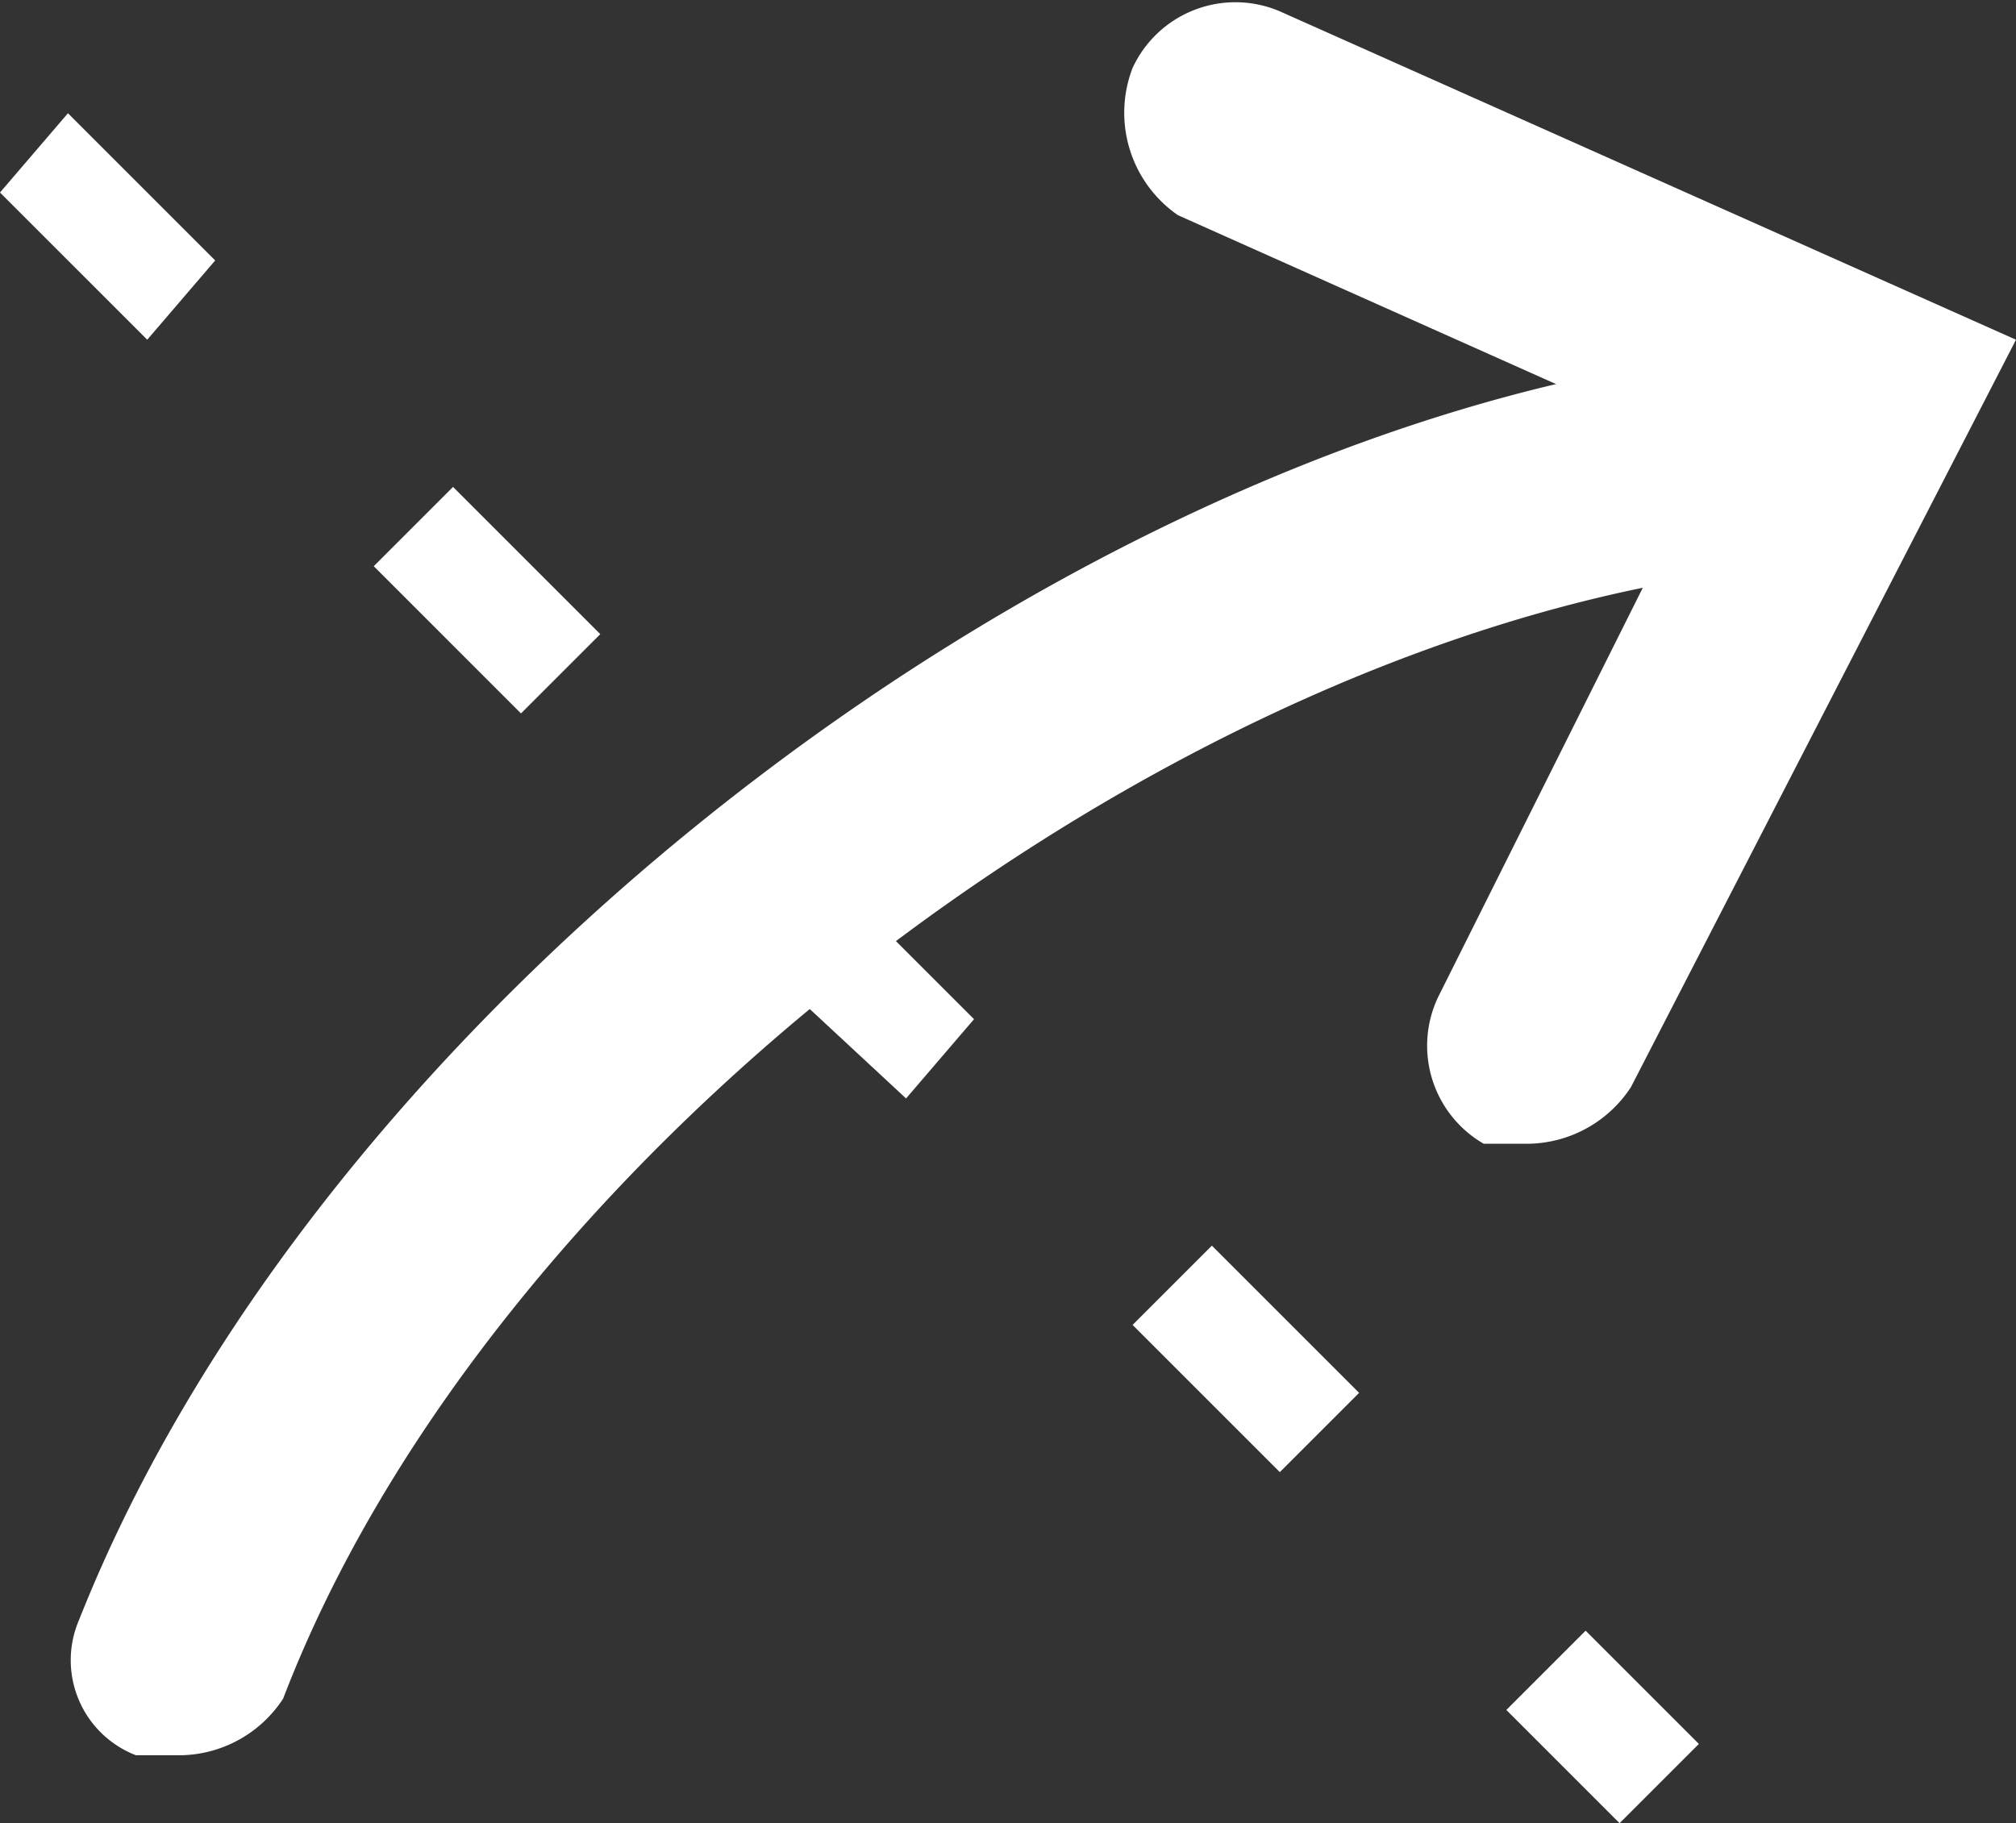
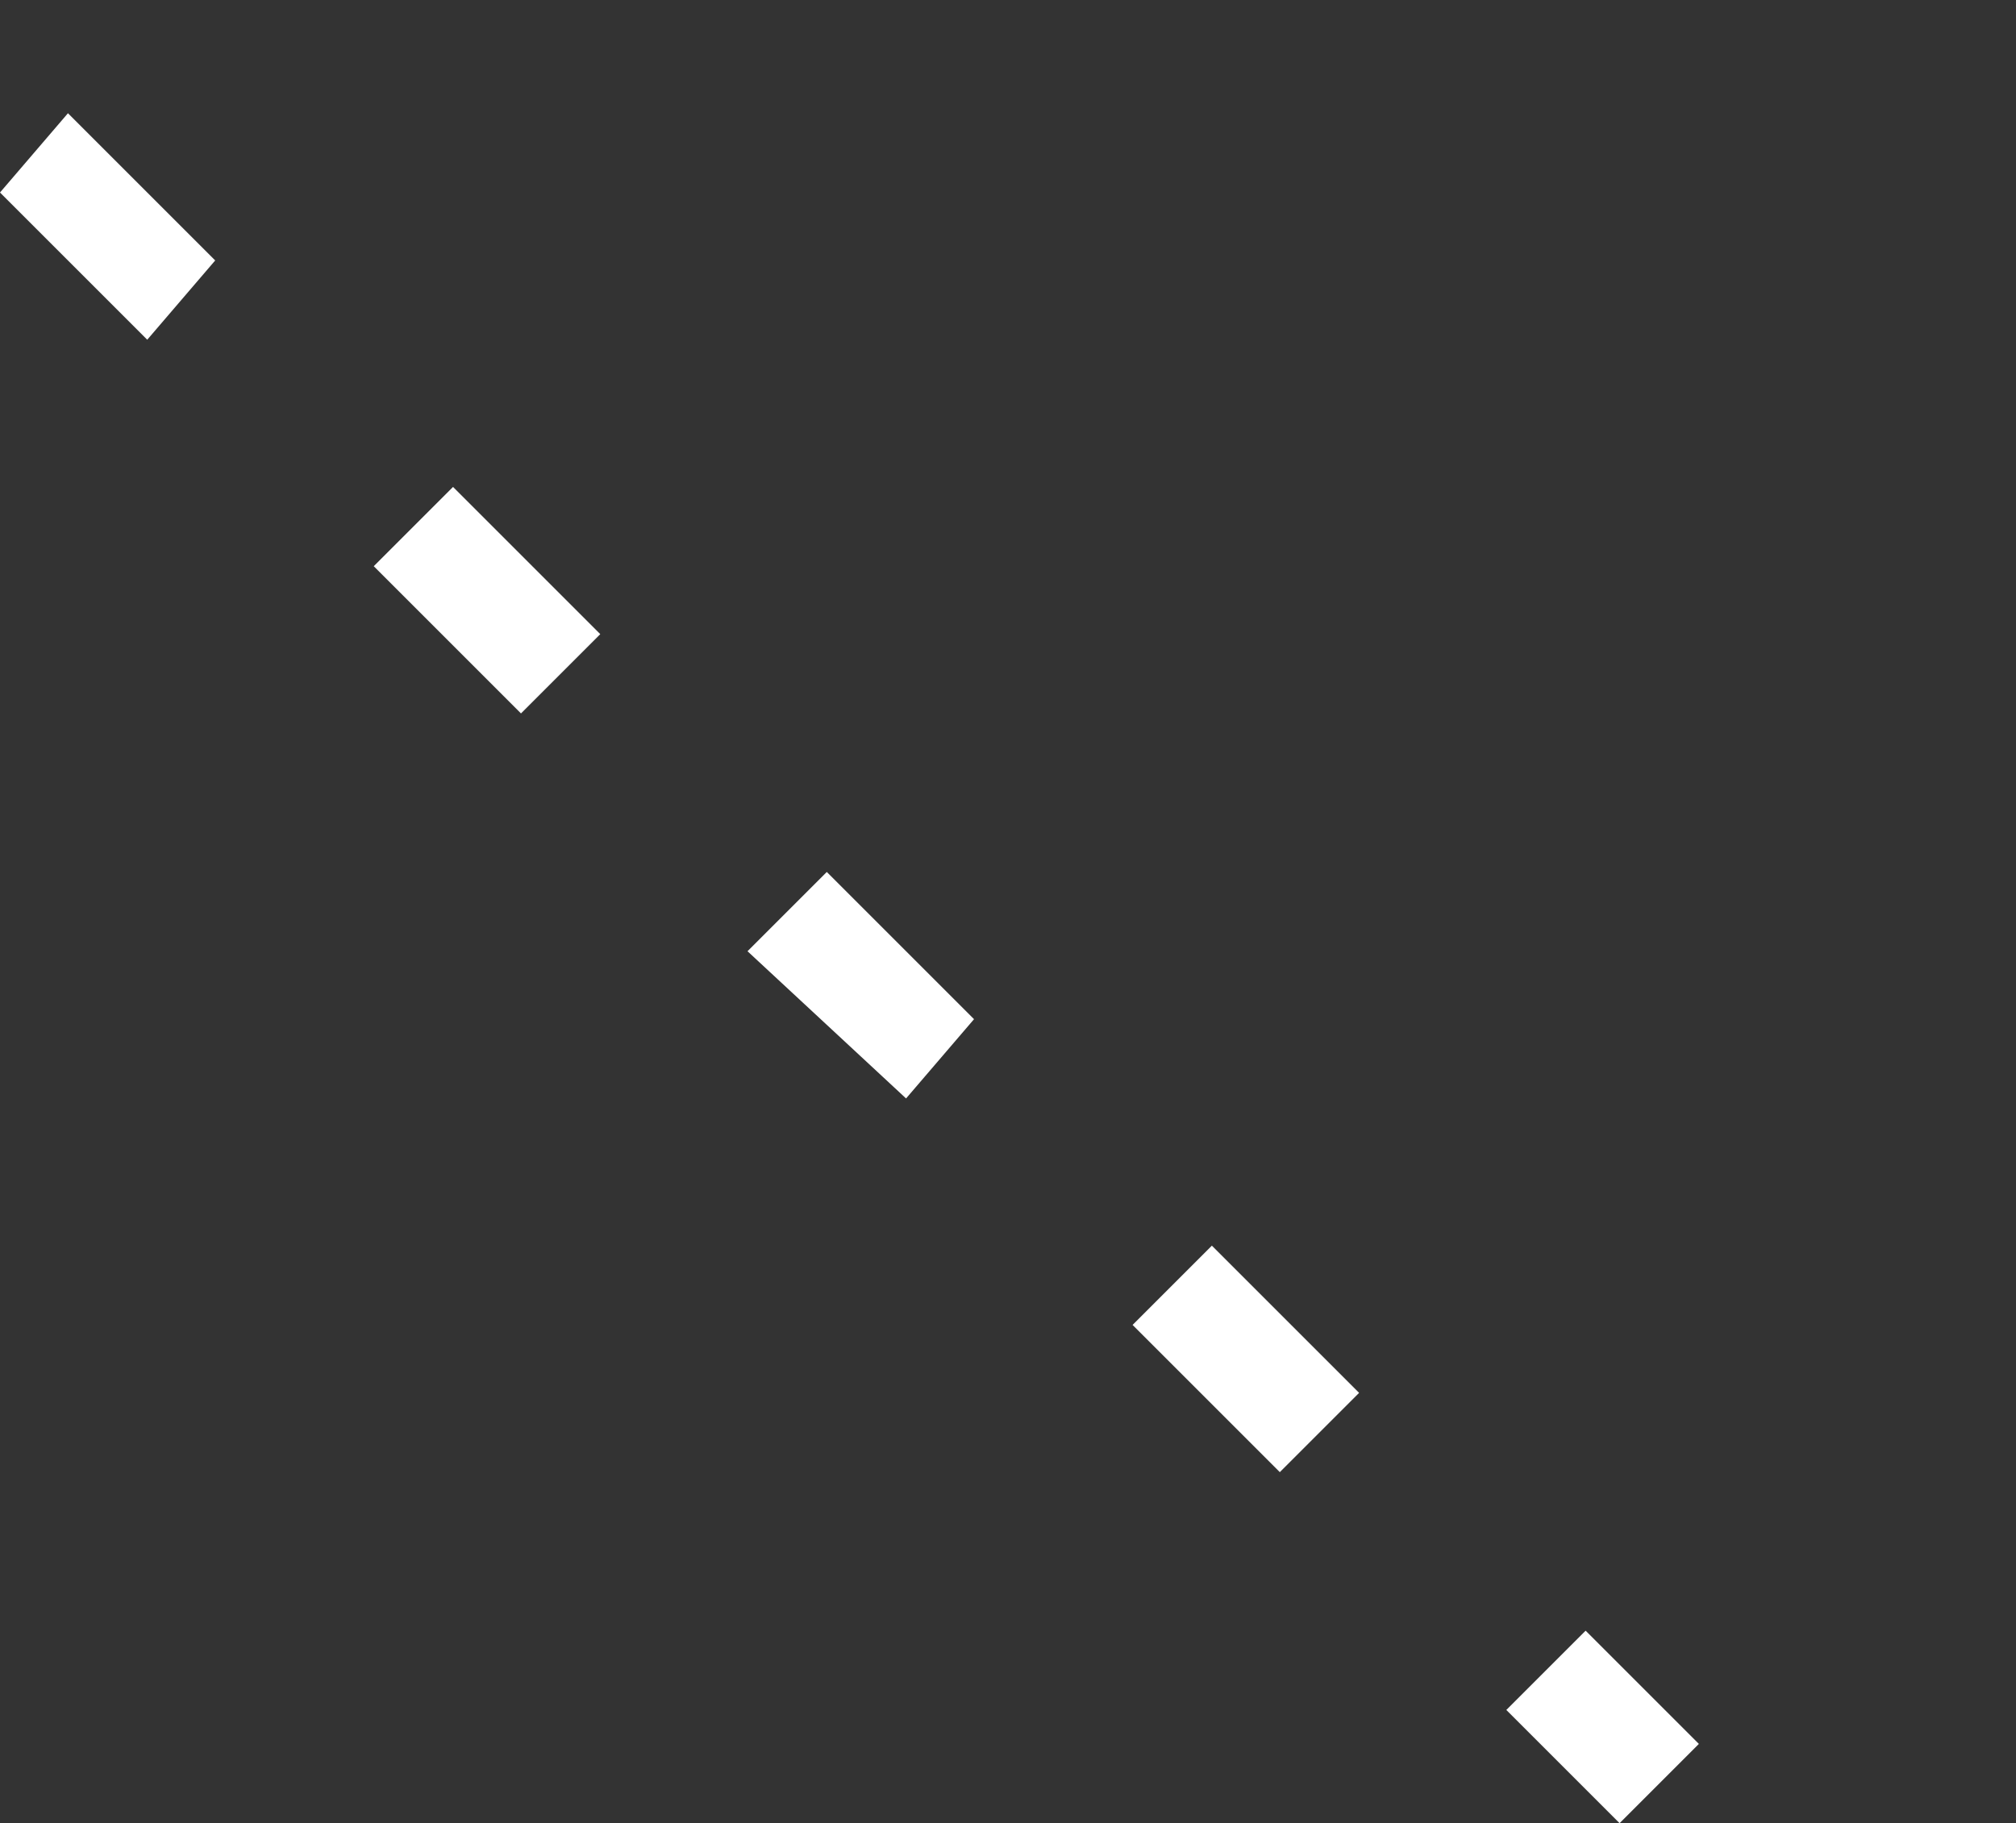
<svg xmlns="http://www.w3.org/2000/svg" viewBox="0 0 17.8 16.1">
  <rect x="0" y="0" width="17.8" height="16.1" fill="#333333" stroke="none" />
  <defs>
    <style>
      .a {
        fill: #fff;
      }
    </style>
  </defs>
  <title>borders</title>
  <g>
    <path class="a" d="M14.2,17.1l-1-1,.7-.7,1,1Zm-3-3.1L9.9,12.7l.7-.7,1.3,1.3ZM7.9,10.7,6.5,9.4l.7-.7L8.5,10ZM4.5,7.3,3.2,6l.7-.7L5.2,6.6ZM1.2,4-.1,2.7.5,2,1.8,3.3Z" transform="translate(0.1 -1)" />
    <g>
-       <path class="a" d="M1.5,16.5H1.1a.9.9,0,0,1-.5-1.2C2.7,10,9,5.1,14.6,4.2a1,1,0,0,1,1.1.8,1,1,0,0,1-.8,1.1C9.9,6.9,4.2,11.3,2.4,16A1.1,1.1,0,0,1,1.5,16.5Z" transform="translate(0.1 -1)" />
-       <path class="a" d="M13.4,11.1H13a1,1,0,0,1-.4-1.3L15,5,10.3,2.9a1.1,1.1,0,0,1-.4-1.3,1,1,0,0,1,1.3-.5L17.7,4l-3.4,6.6A1.1,1.1,0,0,1,13.4,11.1Z" transform="translate(0.1 -1)" />
-     </g>
+       </g>
  </g>
</svg>